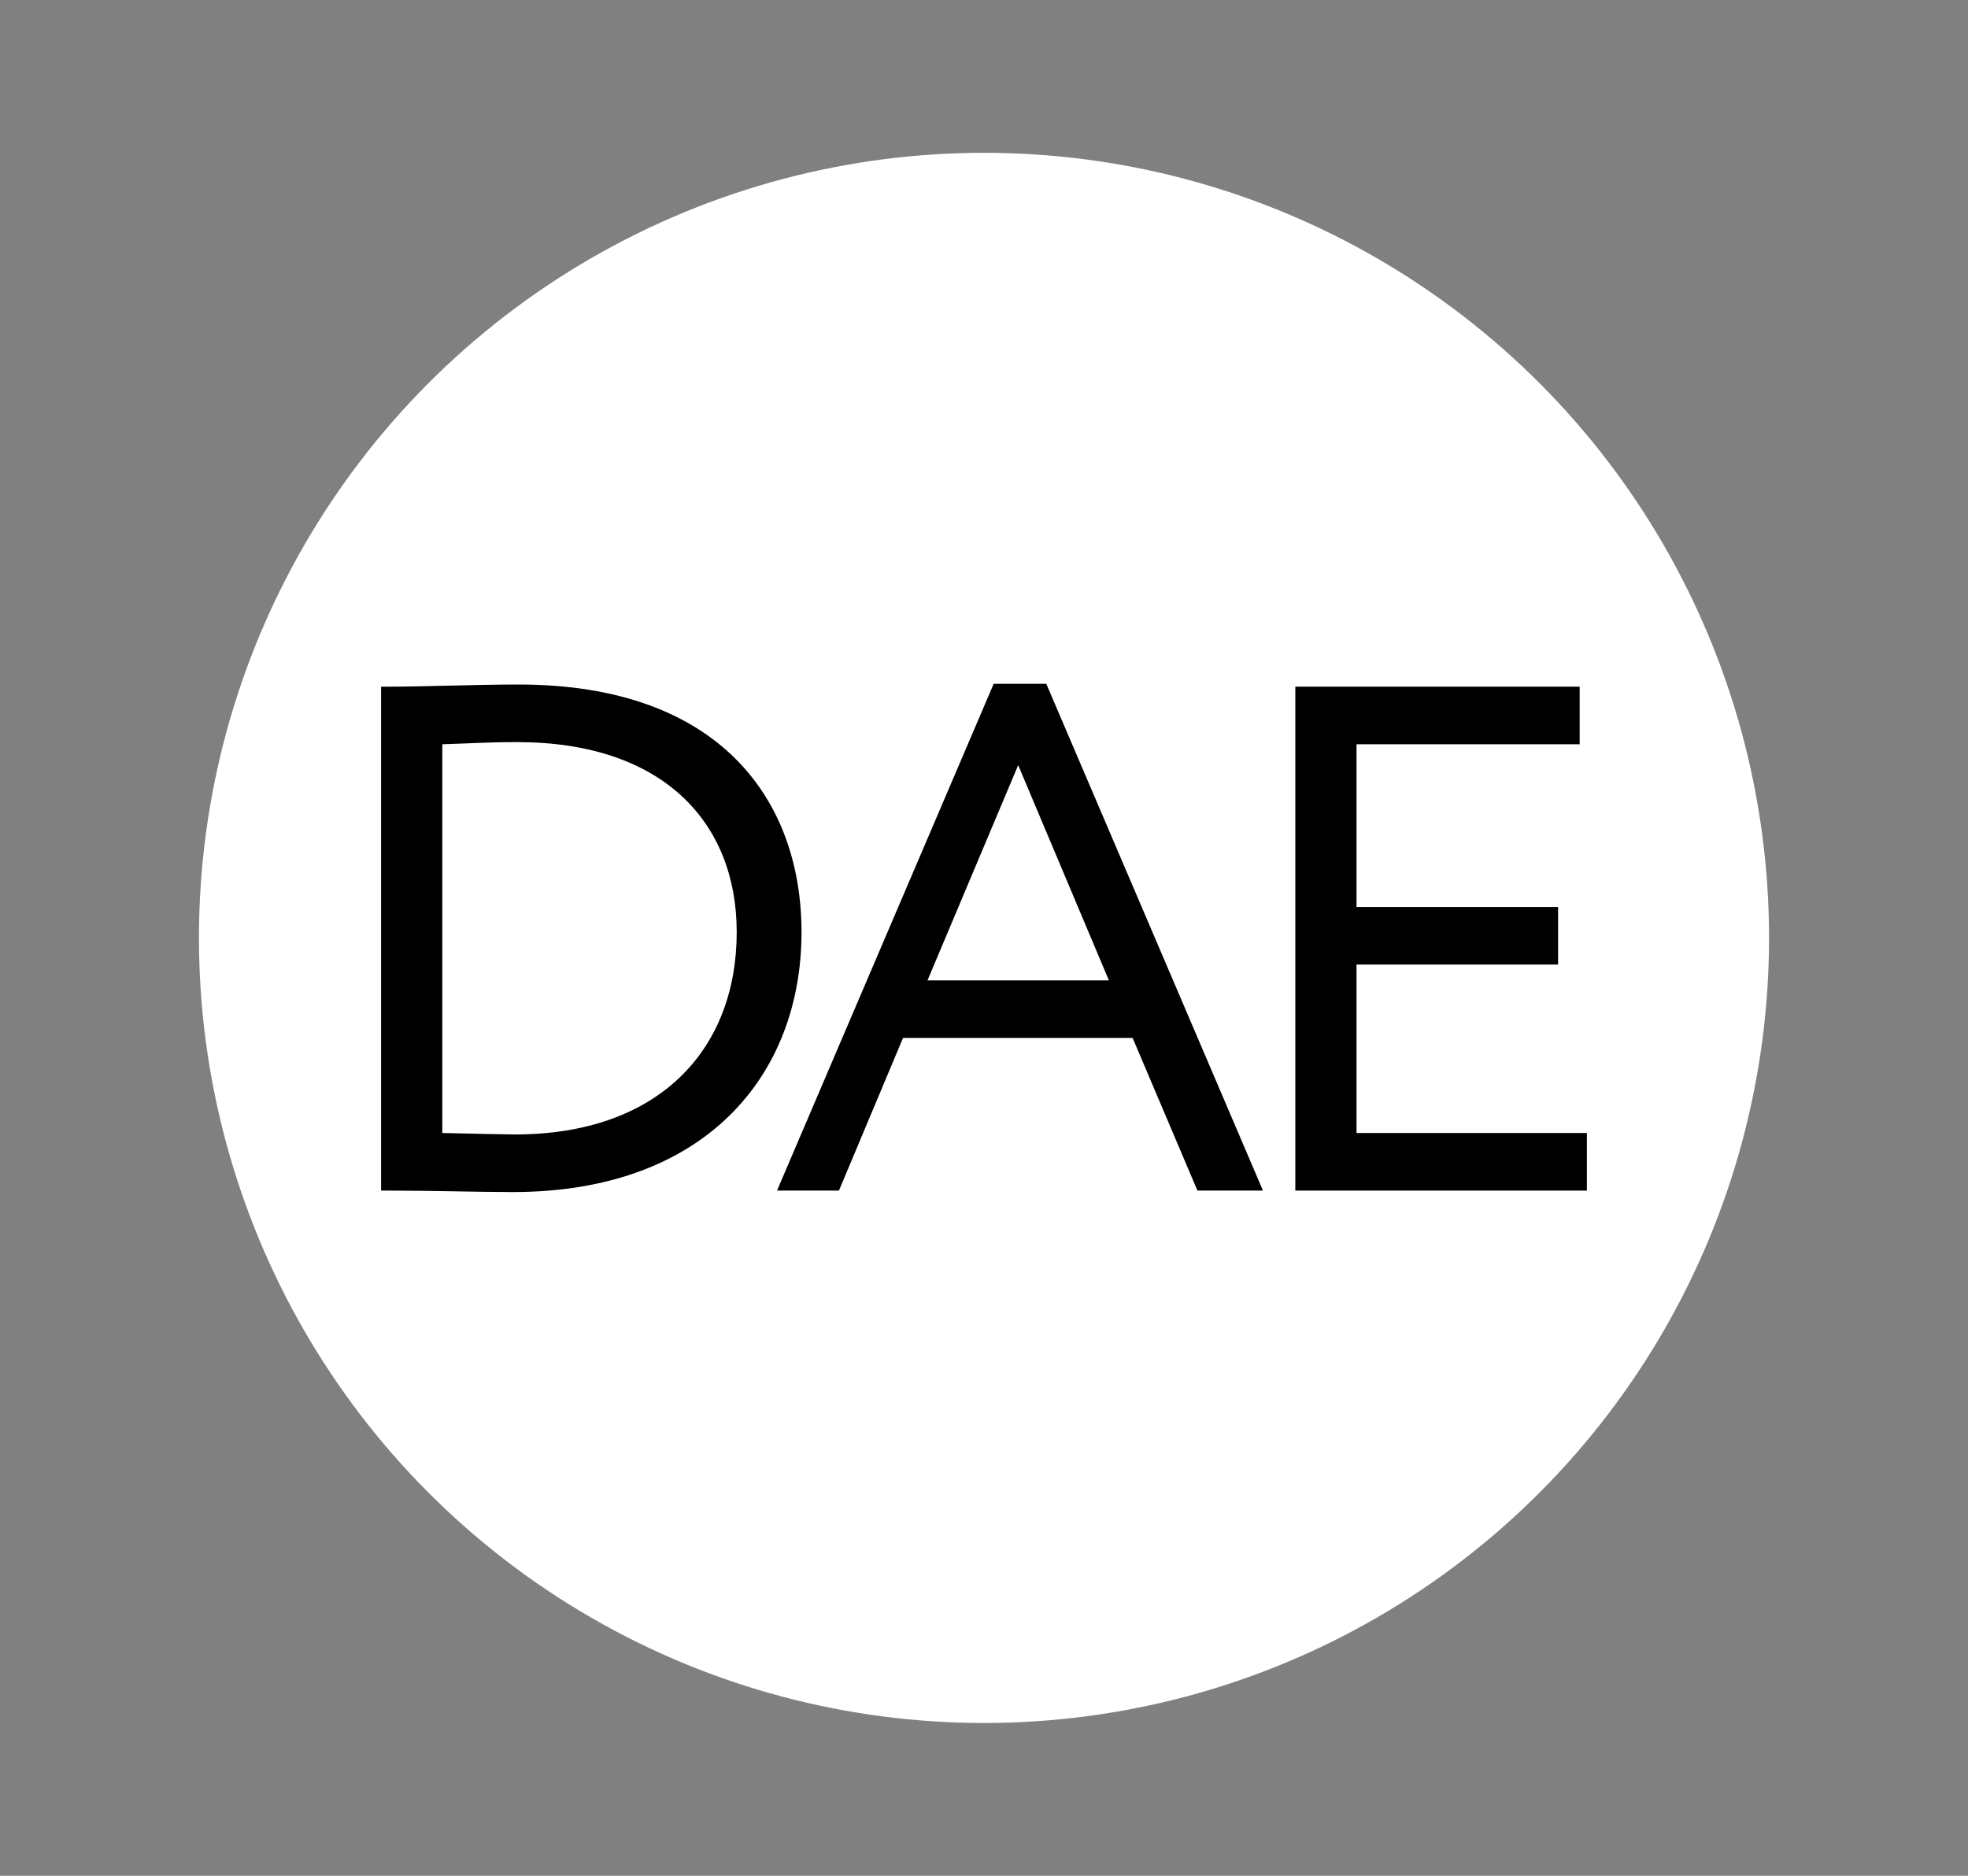
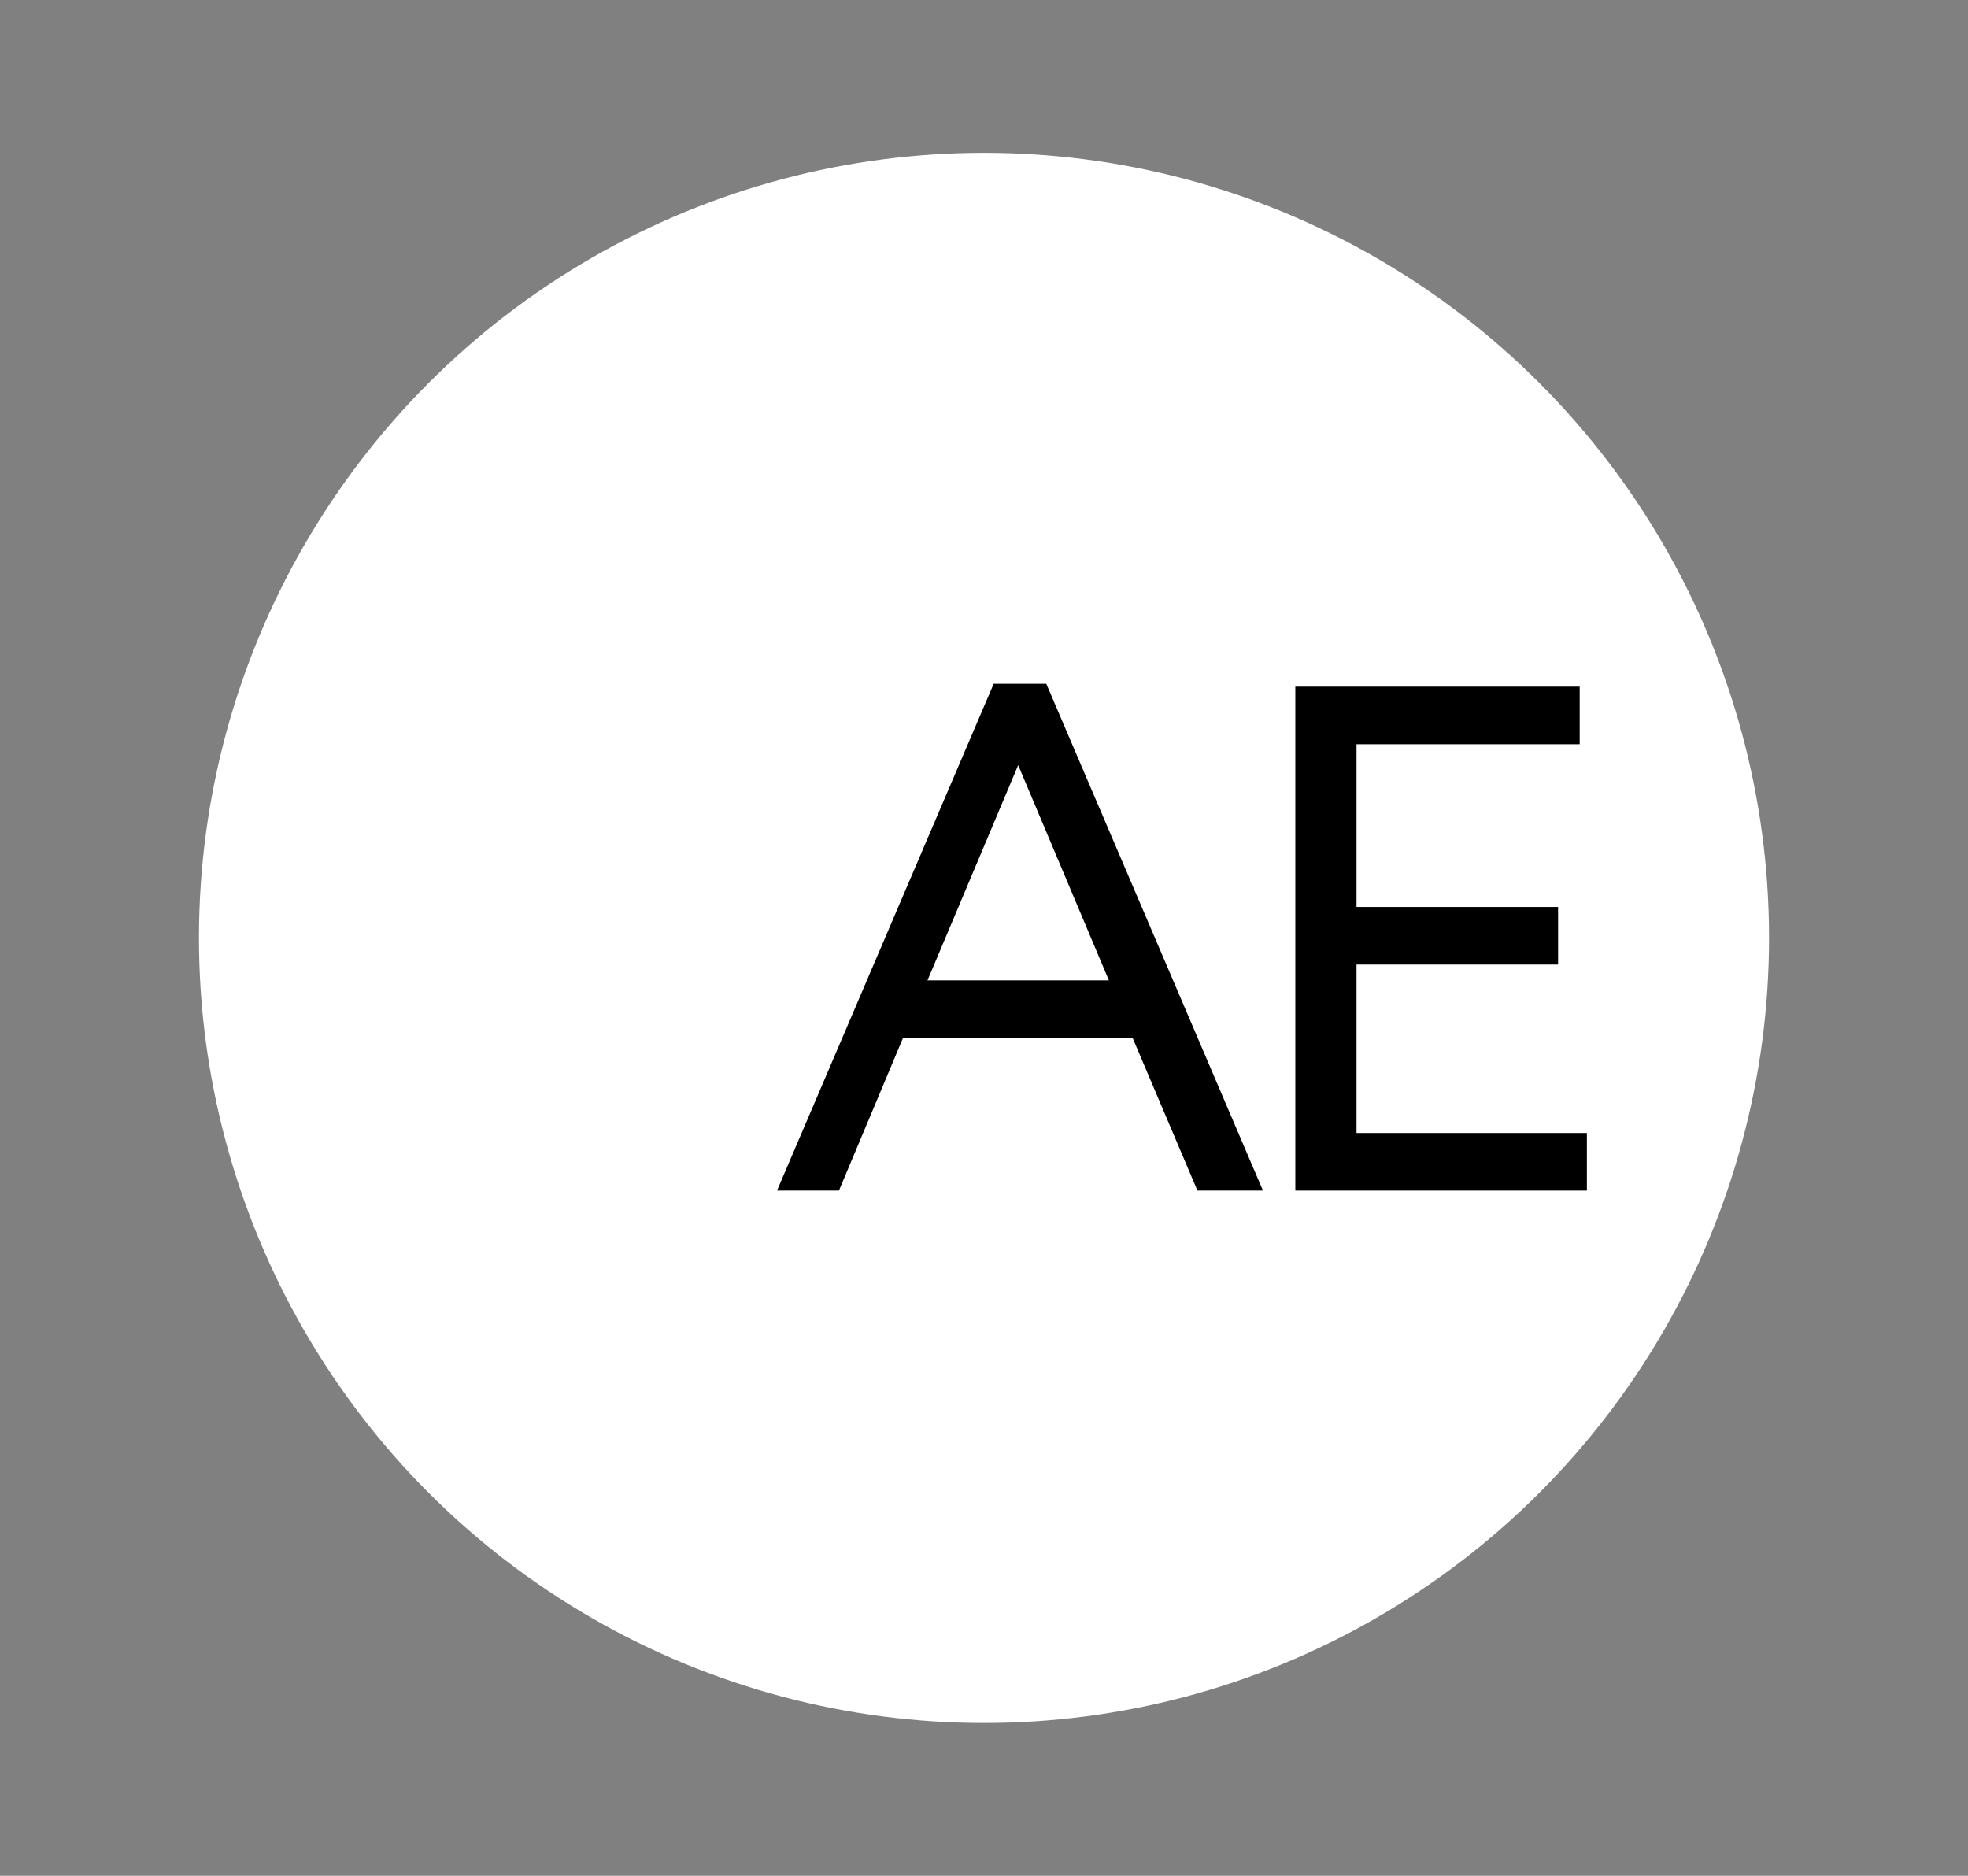
<svg xmlns="http://www.w3.org/2000/svg" id="uuid-f9a4e04b-e27c-4926-9052-a1fb28b83e2b" viewBox="0 0 595.28 567.36">
  <rect x="0" y="0" width="595.28" height="567.36" fill="#808080" stroke="none" />
  <defs>
    <style>.uuid-94f63267-92b2-4e80-905d-f5a098865f64{fill:#fff;}</style>
  </defs>
  <circle class="uuid-94f63267-92b2-4e80-905d-f5a098865f64" cx="297.64" cy="283.68" r="237.46" />
-   <path d="M115.28,207.69h2.61c10.02,0,26.56-.65,38.98-.65,60.97,0,85.57,35.06,85.57,74.9,0,43.33-29.18,78.61-87.32,78.61-10.23,0-24.6-.44-37.45-.44h-2.4v-152.42ZM133.79,225.11v117.58c10.02.22,19.38.44,21.99.44,43.55,0,67.06-25.69,67.06-61.19,0-33.1-22.21-57.48-66.41-57.48-9.15,0-15.02.44-22.65.65Z" />
  <path d="M300.58,206.82h15.9l65.54,153.29h-19.82l-19.6-46.16h-69.46l-19.38,46.16h-18.73l65.54-153.29ZM280.55,296.53h54.87l-27.44-65.1-27.43,65.1Z" />
  <path d="M391.81,207.69h86.01v17.42h-67.5v49.21h60.97v17.42h-60.97v50.95h69.68v17.42h-88.19v-152.42Z" />
</svg>